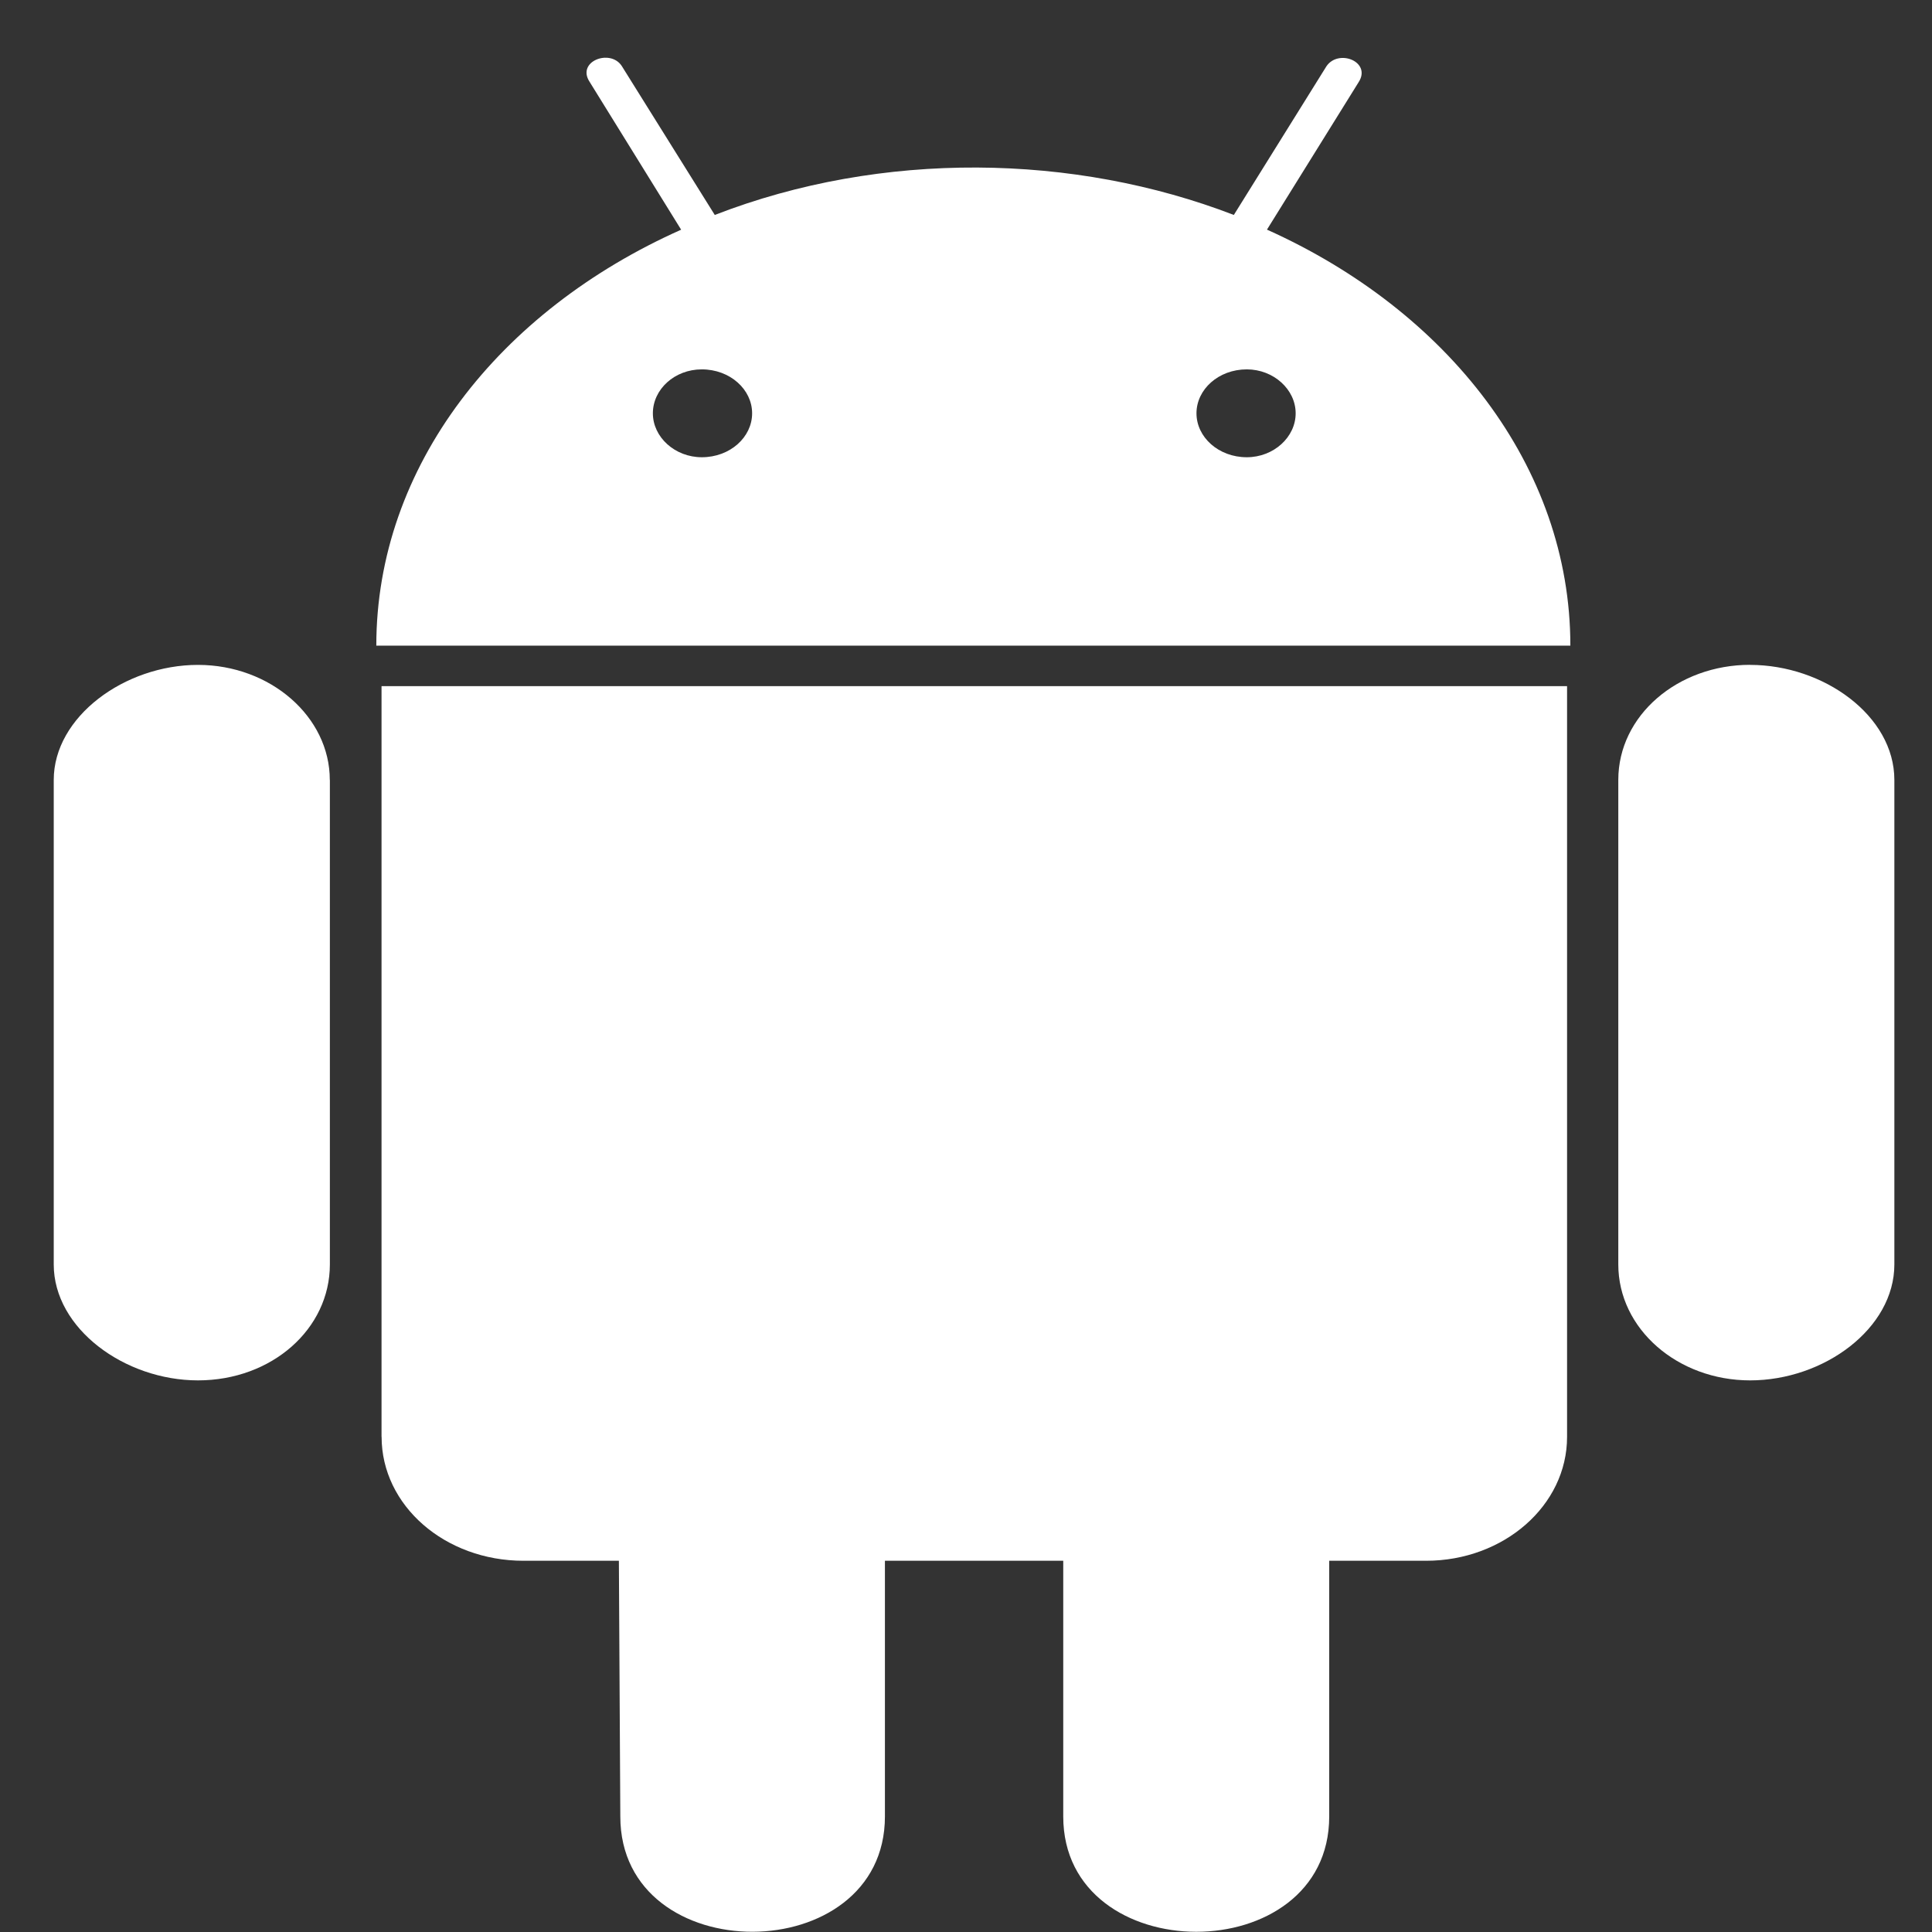
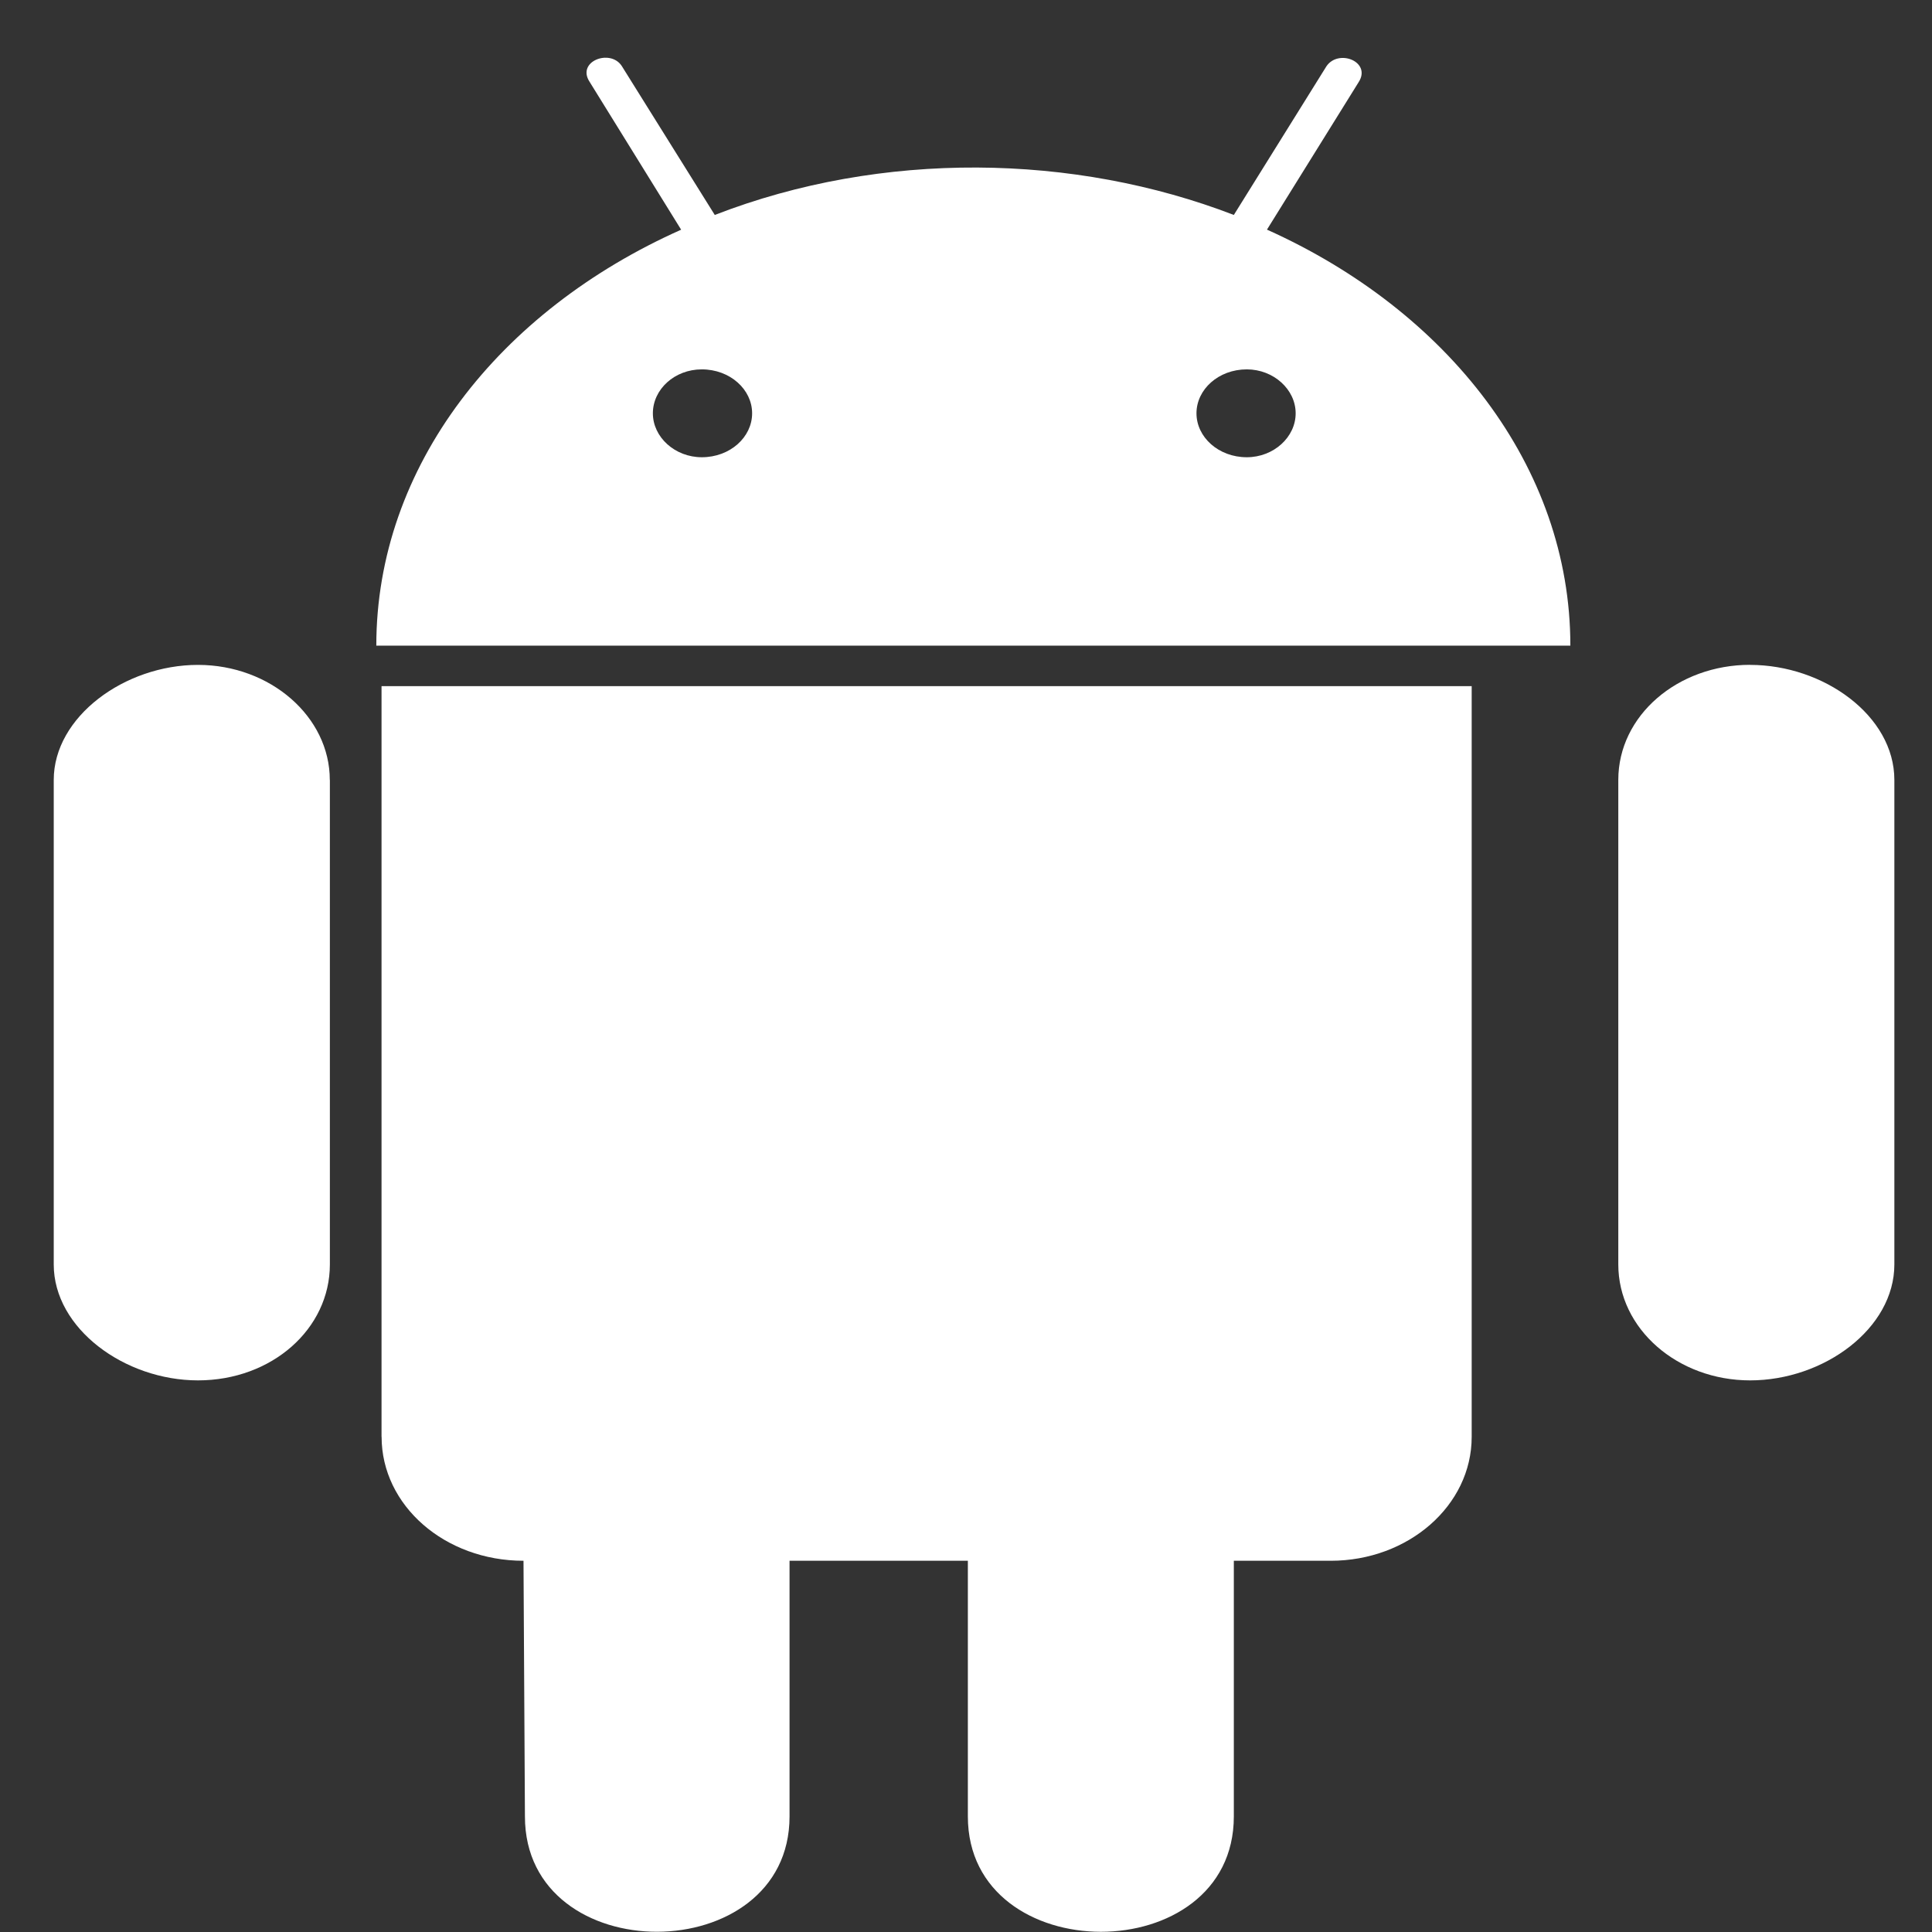
<svg xmlns="http://www.w3.org/2000/svg" width="27" height="27" viewBox="0 0 27 27">
  <rect x="0" y="0" width="27" height="27" fill="#333333" stroke="none" />
-   <path fill="#FFF" fill-rule="nonzero" d="M4.61 10.9v6.771c0 .901-.811 1.62-1.843 1.62-1.025 0-2.016-.725-2.016-1.62V10.9c0-.883.991-1.608 2.016-1.608 1.012 0 1.842.725 1.842 1.608zm.723 9.18c0 .96.884 1.732 1.983 1.732h1.333l.02 3.573c0 2.158 3.698 2.14 3.698 0v-3.573h2.492v3.573c0 2.147 3.717 2.152 3.717 0v-3.573h1.354c1.085 0 1.97-.772 1.97-1.731V9.589H5.332v10.492zM21.946 9.023H5.259c0-2.503 1.715-4.679 4.26-5.813L8.24 1.144c-.188-.286.288-.468.449-.222l1.3 2.082c2.337-.907 5.024-.86 7.254 0L18.536.928c.168-.252.637-.065.45.222l-1.28 2.059c2.525 1.134 4.24 3.31 4.24 5.813zM10.511 5.776c0-.333-.308-.614-.703-.614-.382 0-.684.28-.684.614 0 .333.308.614.684.614.395 0 .703-.28.703-.614zm7.596 0c0-.333-.308-.614-.683-.614-.395 0-.703.28-.703.614 0 .333.308.614.703.614.375 0 .683-.28.683-.614zm6.351 3.515c-1.011 0-1.842.707-1.842 1.608v6.772c0 .901.83 1.62 1.842 1.62 1.032 0 2.016-.725 2.016-1.62V10.9c0-.9-.991-1.608-2.016-1.608z" />
+   <path fill="#FFF" fill-rule="nonzero" d="M4.61 10.9v6.771c0 .901-.811 1.62-1.843 1.62-1.025 0-2.016-.725-2.016-1.62V10.9c0-.883.991-1.608 2.016-1.608 1.012 0 1.842.725 1.842 1.608zm.723 9.18c0 .96.884 1.732 1.983 1.732l.02 3.573c0 2.158 3.698 2.14 3.698 0v-3.573h2.492v3.573c0 2.147 3.717 2.152 3.717 0v-3.573h1.354c1.085 0 1.97-.772 1.97-1.731V9.589H5.332v10.492zM21.946 9.023H5.259c0-2.503 1.715-4.679 4.26-5.813L8.24 1.144c-.188-.286.288-.468.449-.222l1.3 2.082c2.337-.907 5.024-.86 7.254 0L18.536.928c.168-.252.637-.065.45.222l-1.28 2.059c2.525 1.134 4.24 3.31 4.24 5.813zM10.511 5.776c0-.333-.308-.614-.703-.614-.382 0-.684.28-.684.614 0 .333.308.614.684.614.395 0 .703-.28.703-.614zm7.596 0c0-.333-.308-.614-.683-.614-.395 0-.703.28-.703.614 0 .333.308.614.703.614.375 0 .683-.28.683-.614zm6.351 3.515c-1.011 0-1.842.707-1.842 1.608v6.772c0 .901.83 1.62 1.842 1.62 1.032 0 2.016-.725 2.016-1.62V10.9c0-.9-.991-1.608-2.016-1.608z" />
</svg>